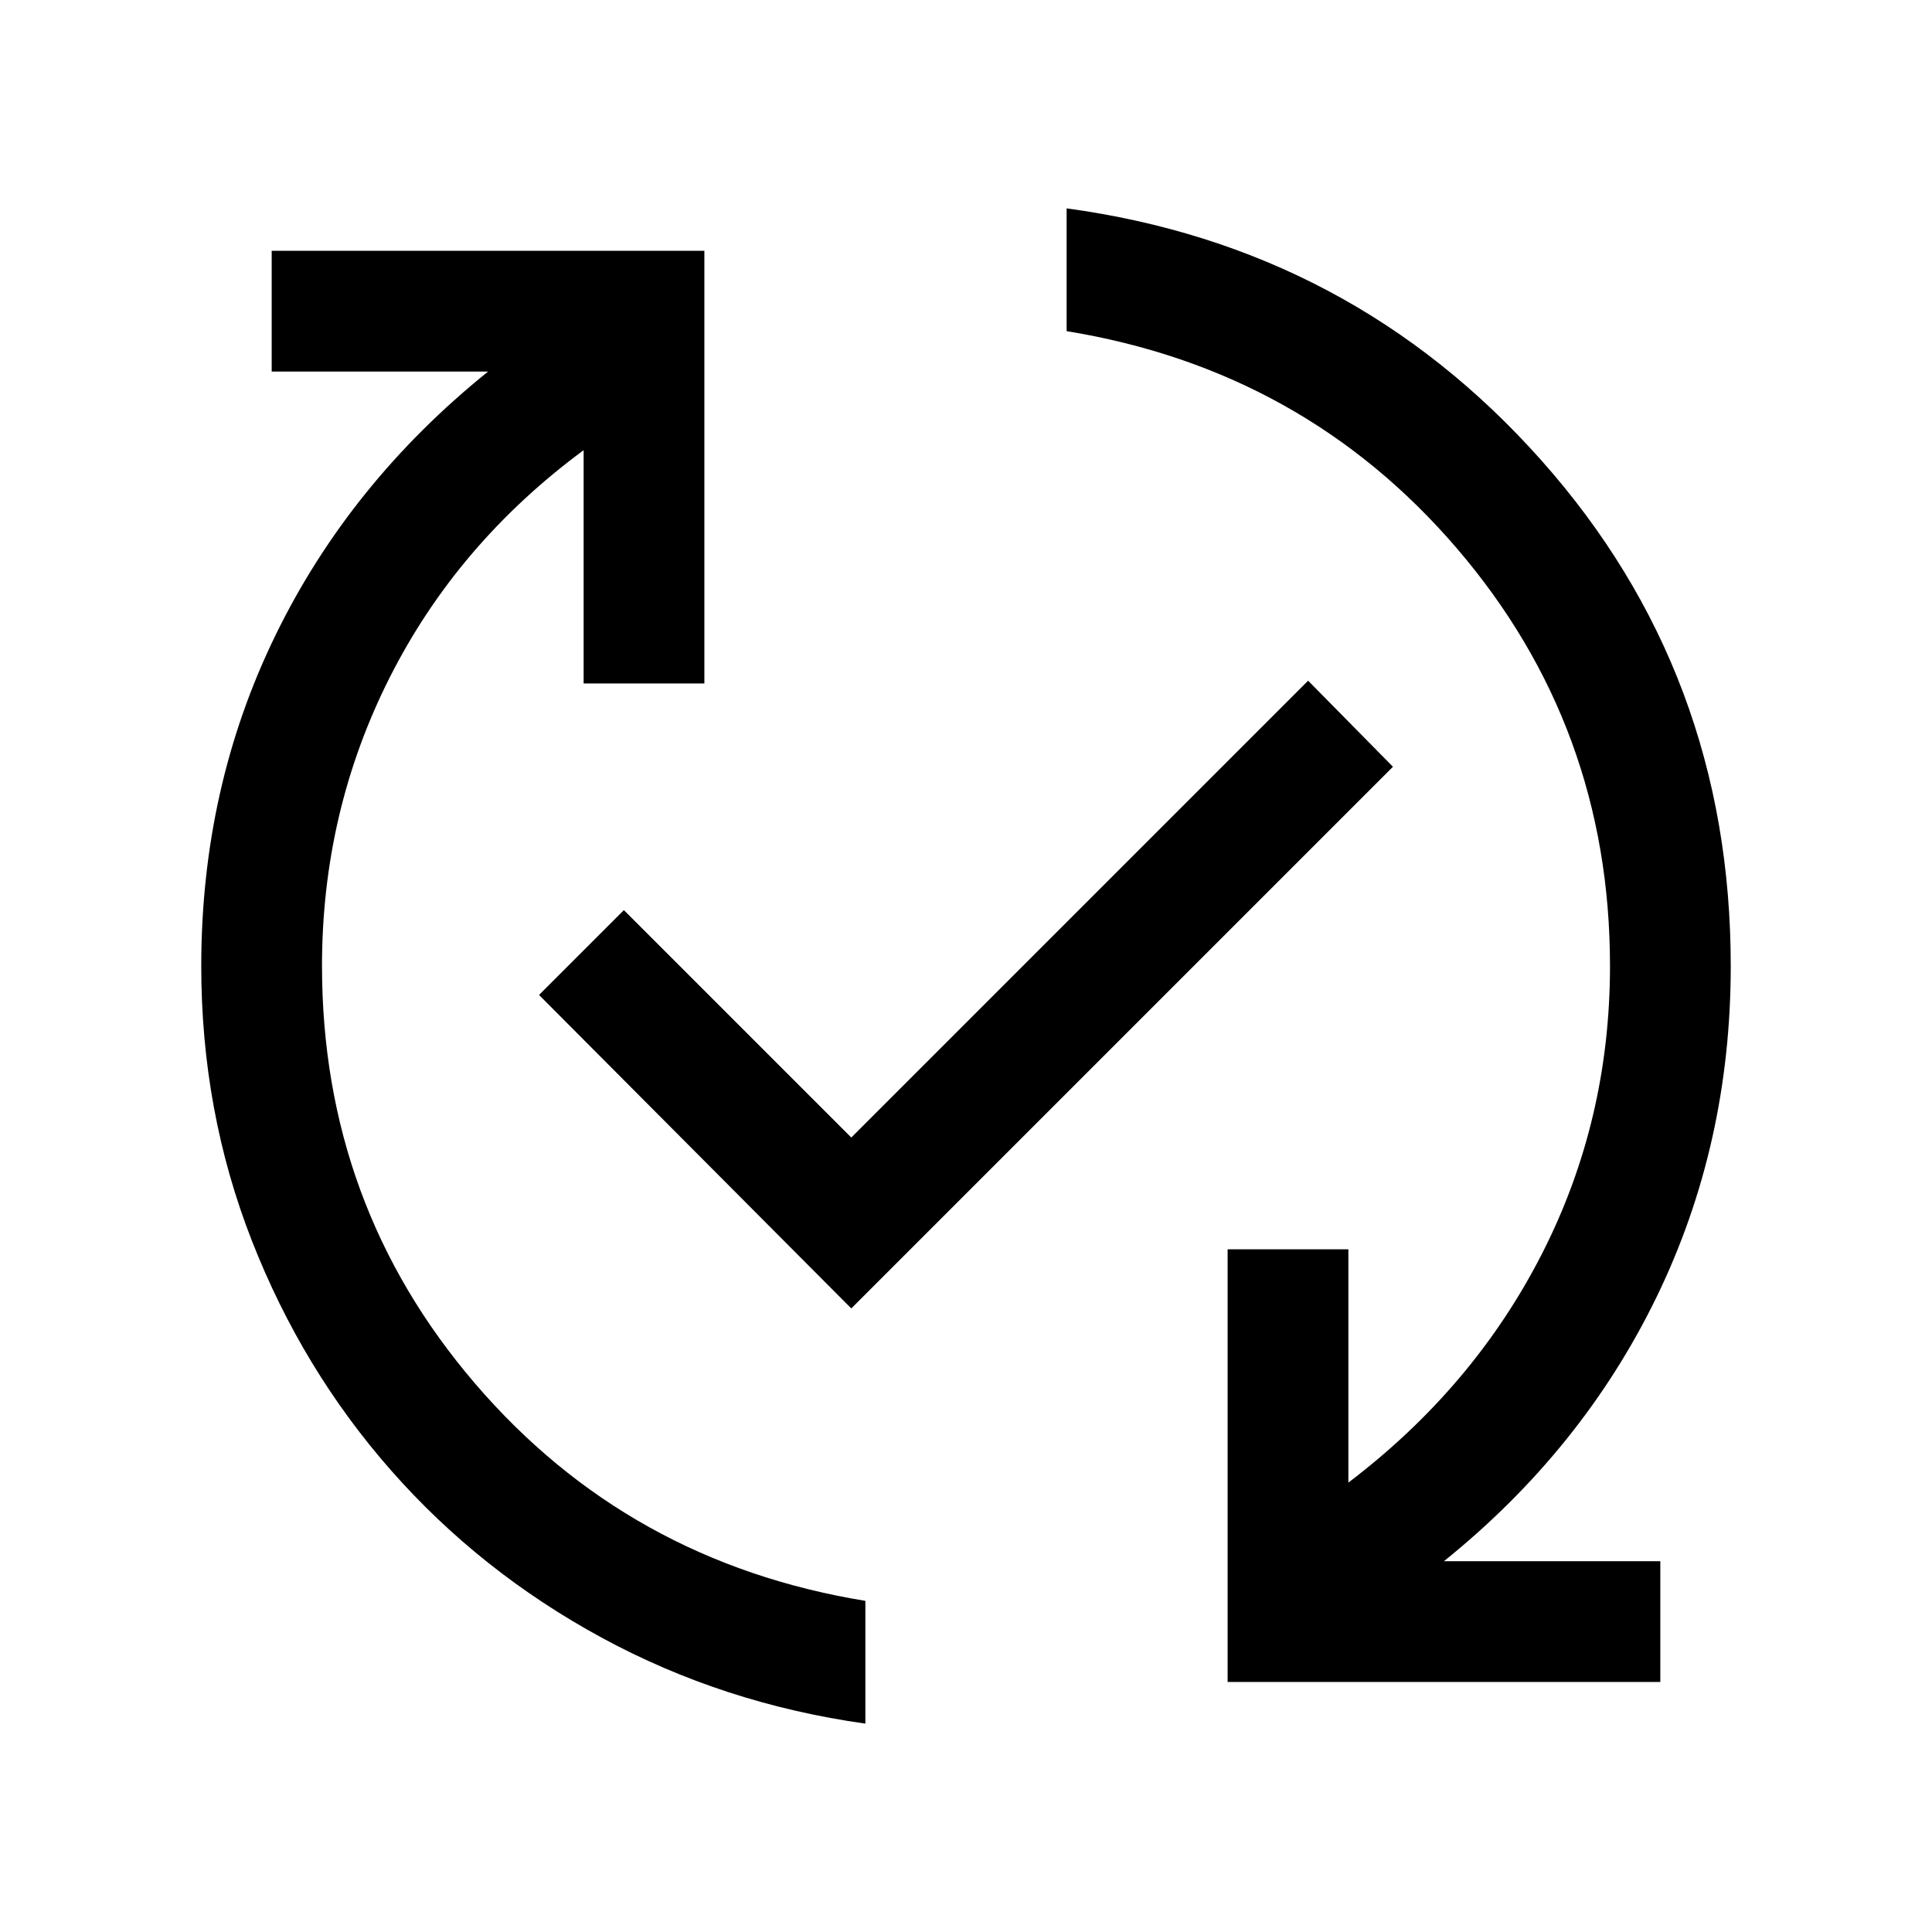
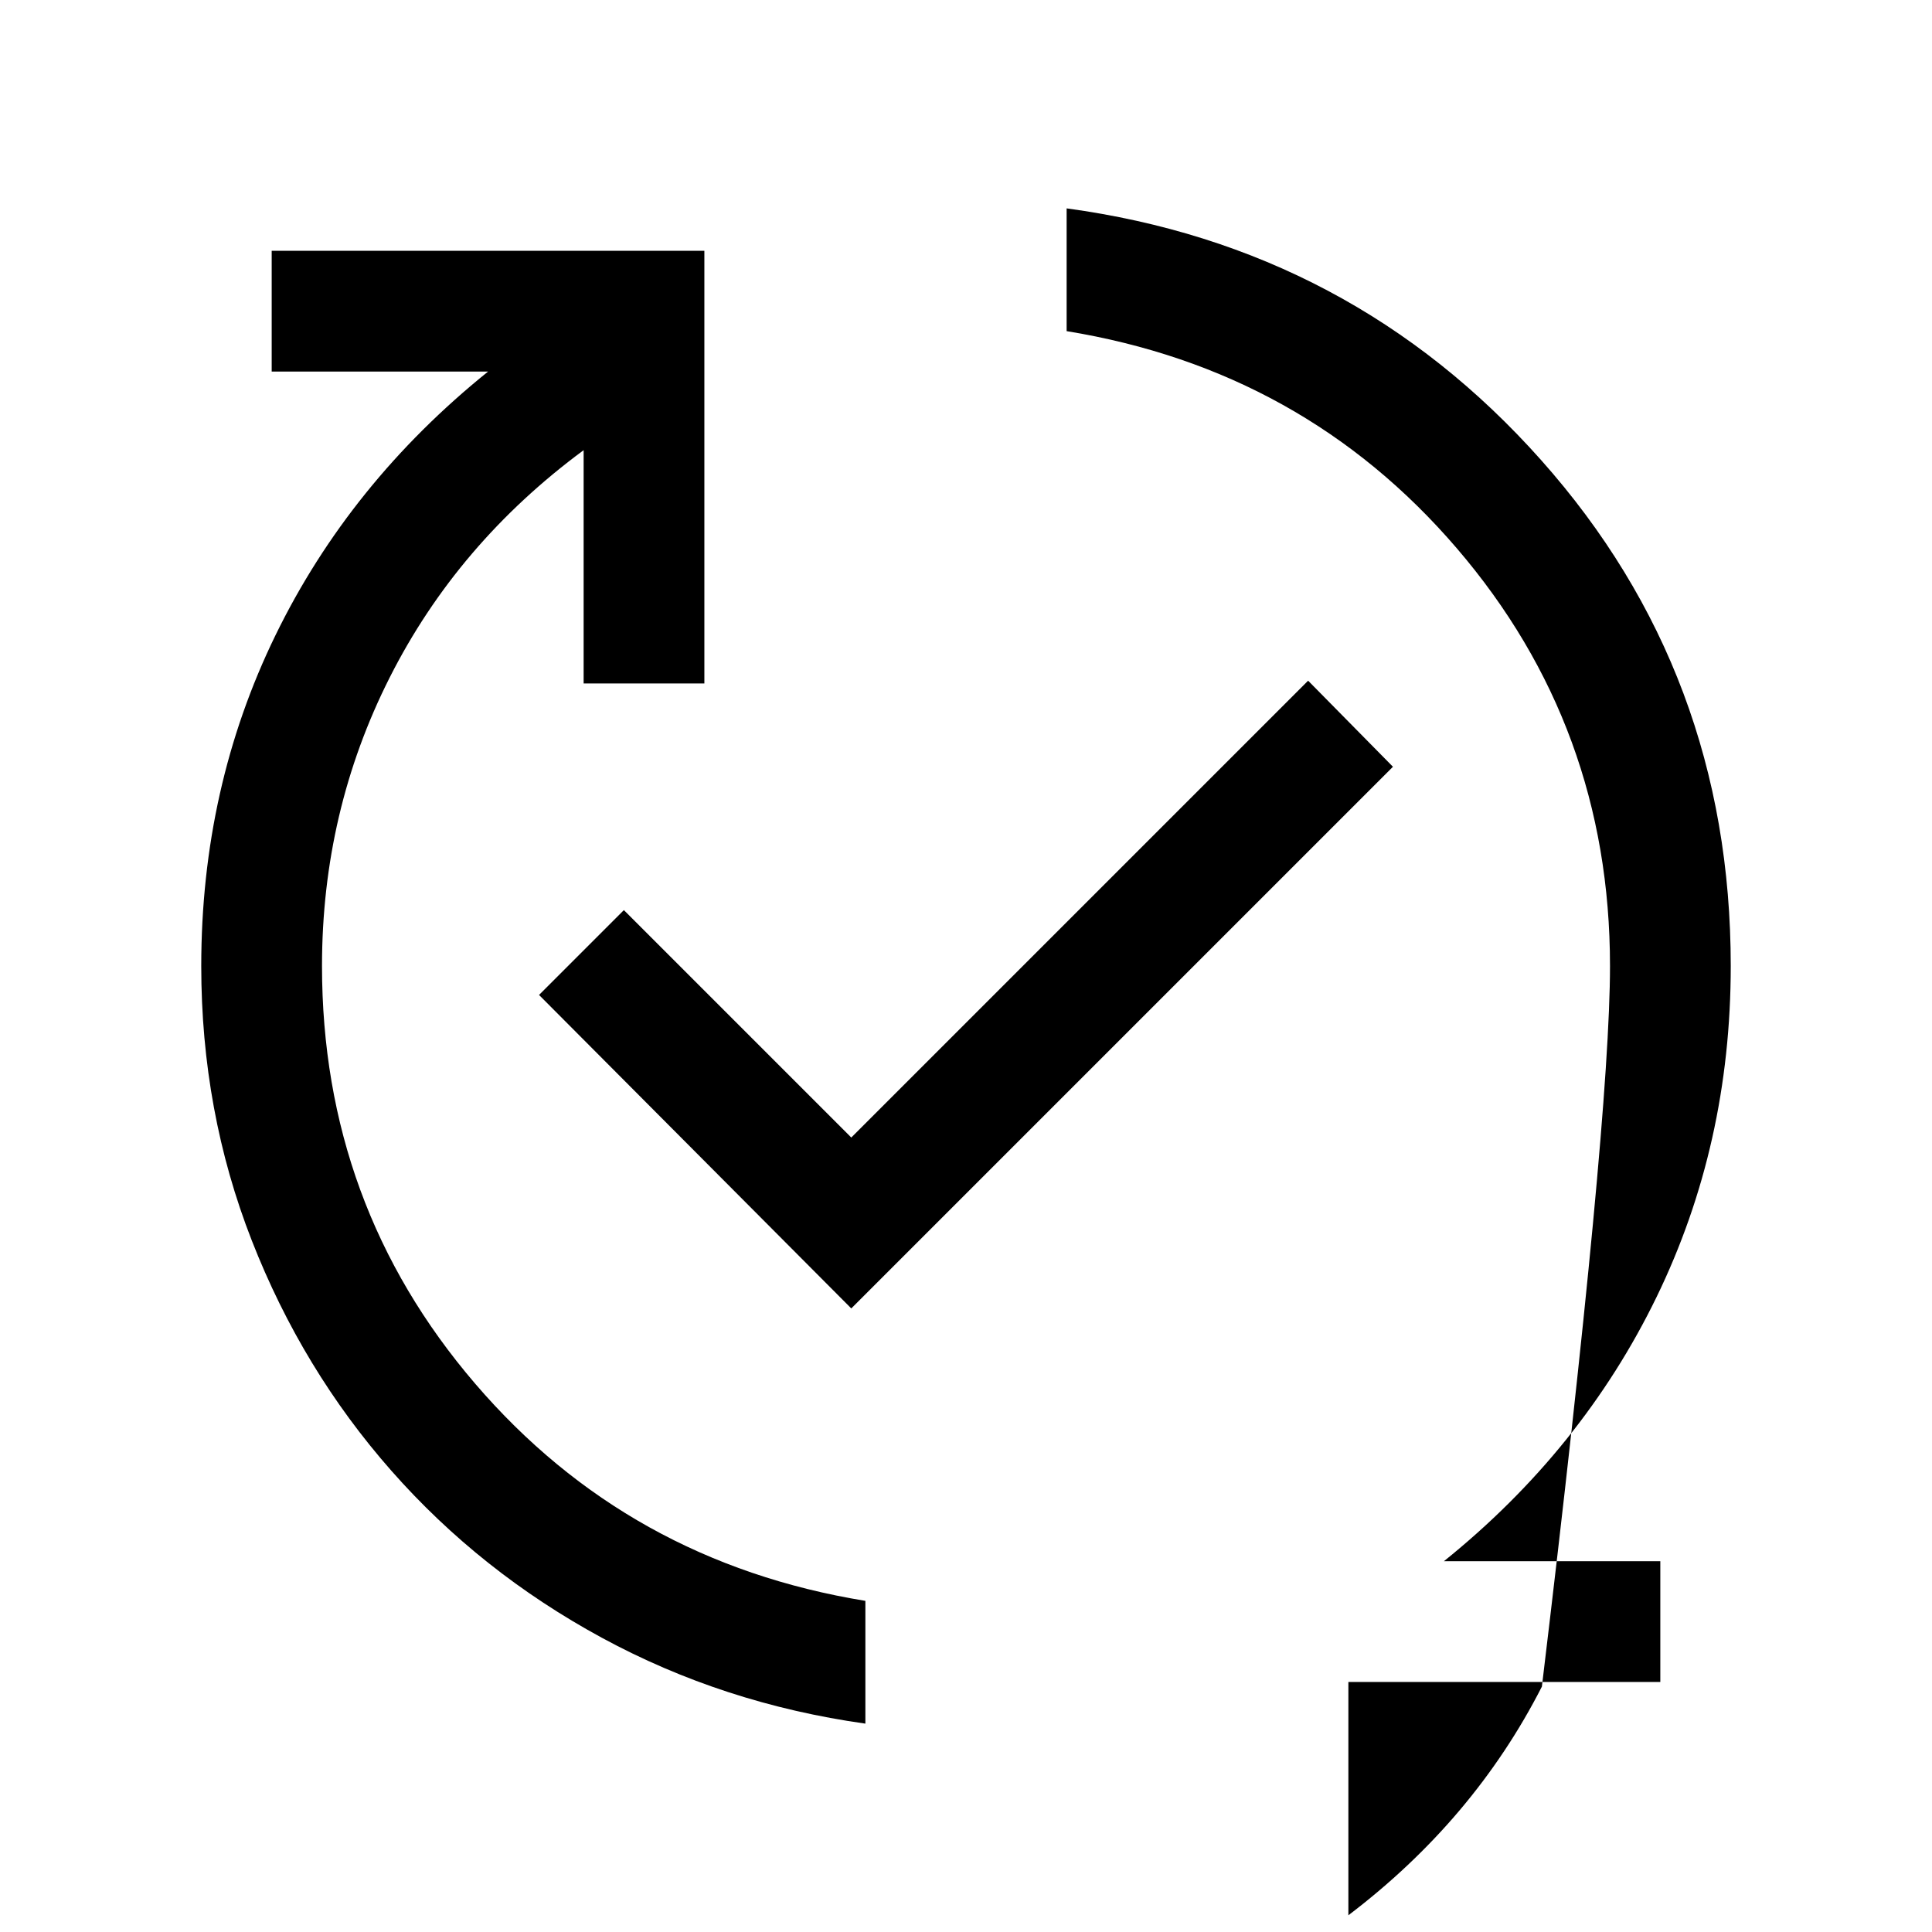
<svg xmlns="http://www.w3.org/2000/svg" height="24" viewBox="0 -960 960 960" width="24">
-   <path d="M429.999-103.54q-70.615-9.923-130.922-42.654t-104.576-82.961q-44.269-50.231-69.384-114.423Q100.001-407.77 100.001-480q0-88.692 36.885-164.346Q173.771-720 242.54-775.384H135.001v-59.999h214.998v214.998h-59.998v-115.923Q227.308-690 193.654-623.385 160-556.769 160-480q0 118.769 76.077 207.5 76.076 88.73 193.922 107.961v60.999ZM423-309.847 267.847-465.615 310-507.768l113 113 227-227L692.153-579 423-309.847Zm187.001 185.614v-214.998h59.998v115.924q62.308-47.308 96.155-113.616Q800-403.231 800-480q0-118.769-76.077-207.5-76.076-88.73-193.922-107.961v-60.999q141.614 19.231 235.806 125.115Q859.999-625.461 859.999-480q0 88.692-36.885 164.538-36.885 75.846-105.654 131.231h107.539v59.998H610.001Z" />
+   <path d="M429.999-103.54q-70.615-9.923-130.922-42.654t-104.576-82.961q-44.269-50.231-69.384-114.423Q100.001-407.77 100.001-480q0-88.692 36.885-164.346Q173.771-720 242.54-775.384H135.001v-59.999h214.998v214.998h-59.998v-115.923Q227.308-690 193.654-623.385 160-556.769 160-480q0 118.769 76.077 207.5 76.076 88.73 193.922 107.961v60.999ZM423-309.847 267.847-465.615 310-507.768l113 113 227-227L692.153-579 423-309.847Zm187.001 185.614h59.998v115.924q62.308-47.308 96.155-113.616Q800-403.231 800-480q0-118.769-76.077-207.5-76.076-88.73-193.922-107.961v-60.999q141.614 19.231 235.806 125.115Q859.999-625.461 859.999-480q0 88.692-36.885 164.538-36.885 75.846-105.654 131.231h107.539v59.998H610.001Z" />
</svg>